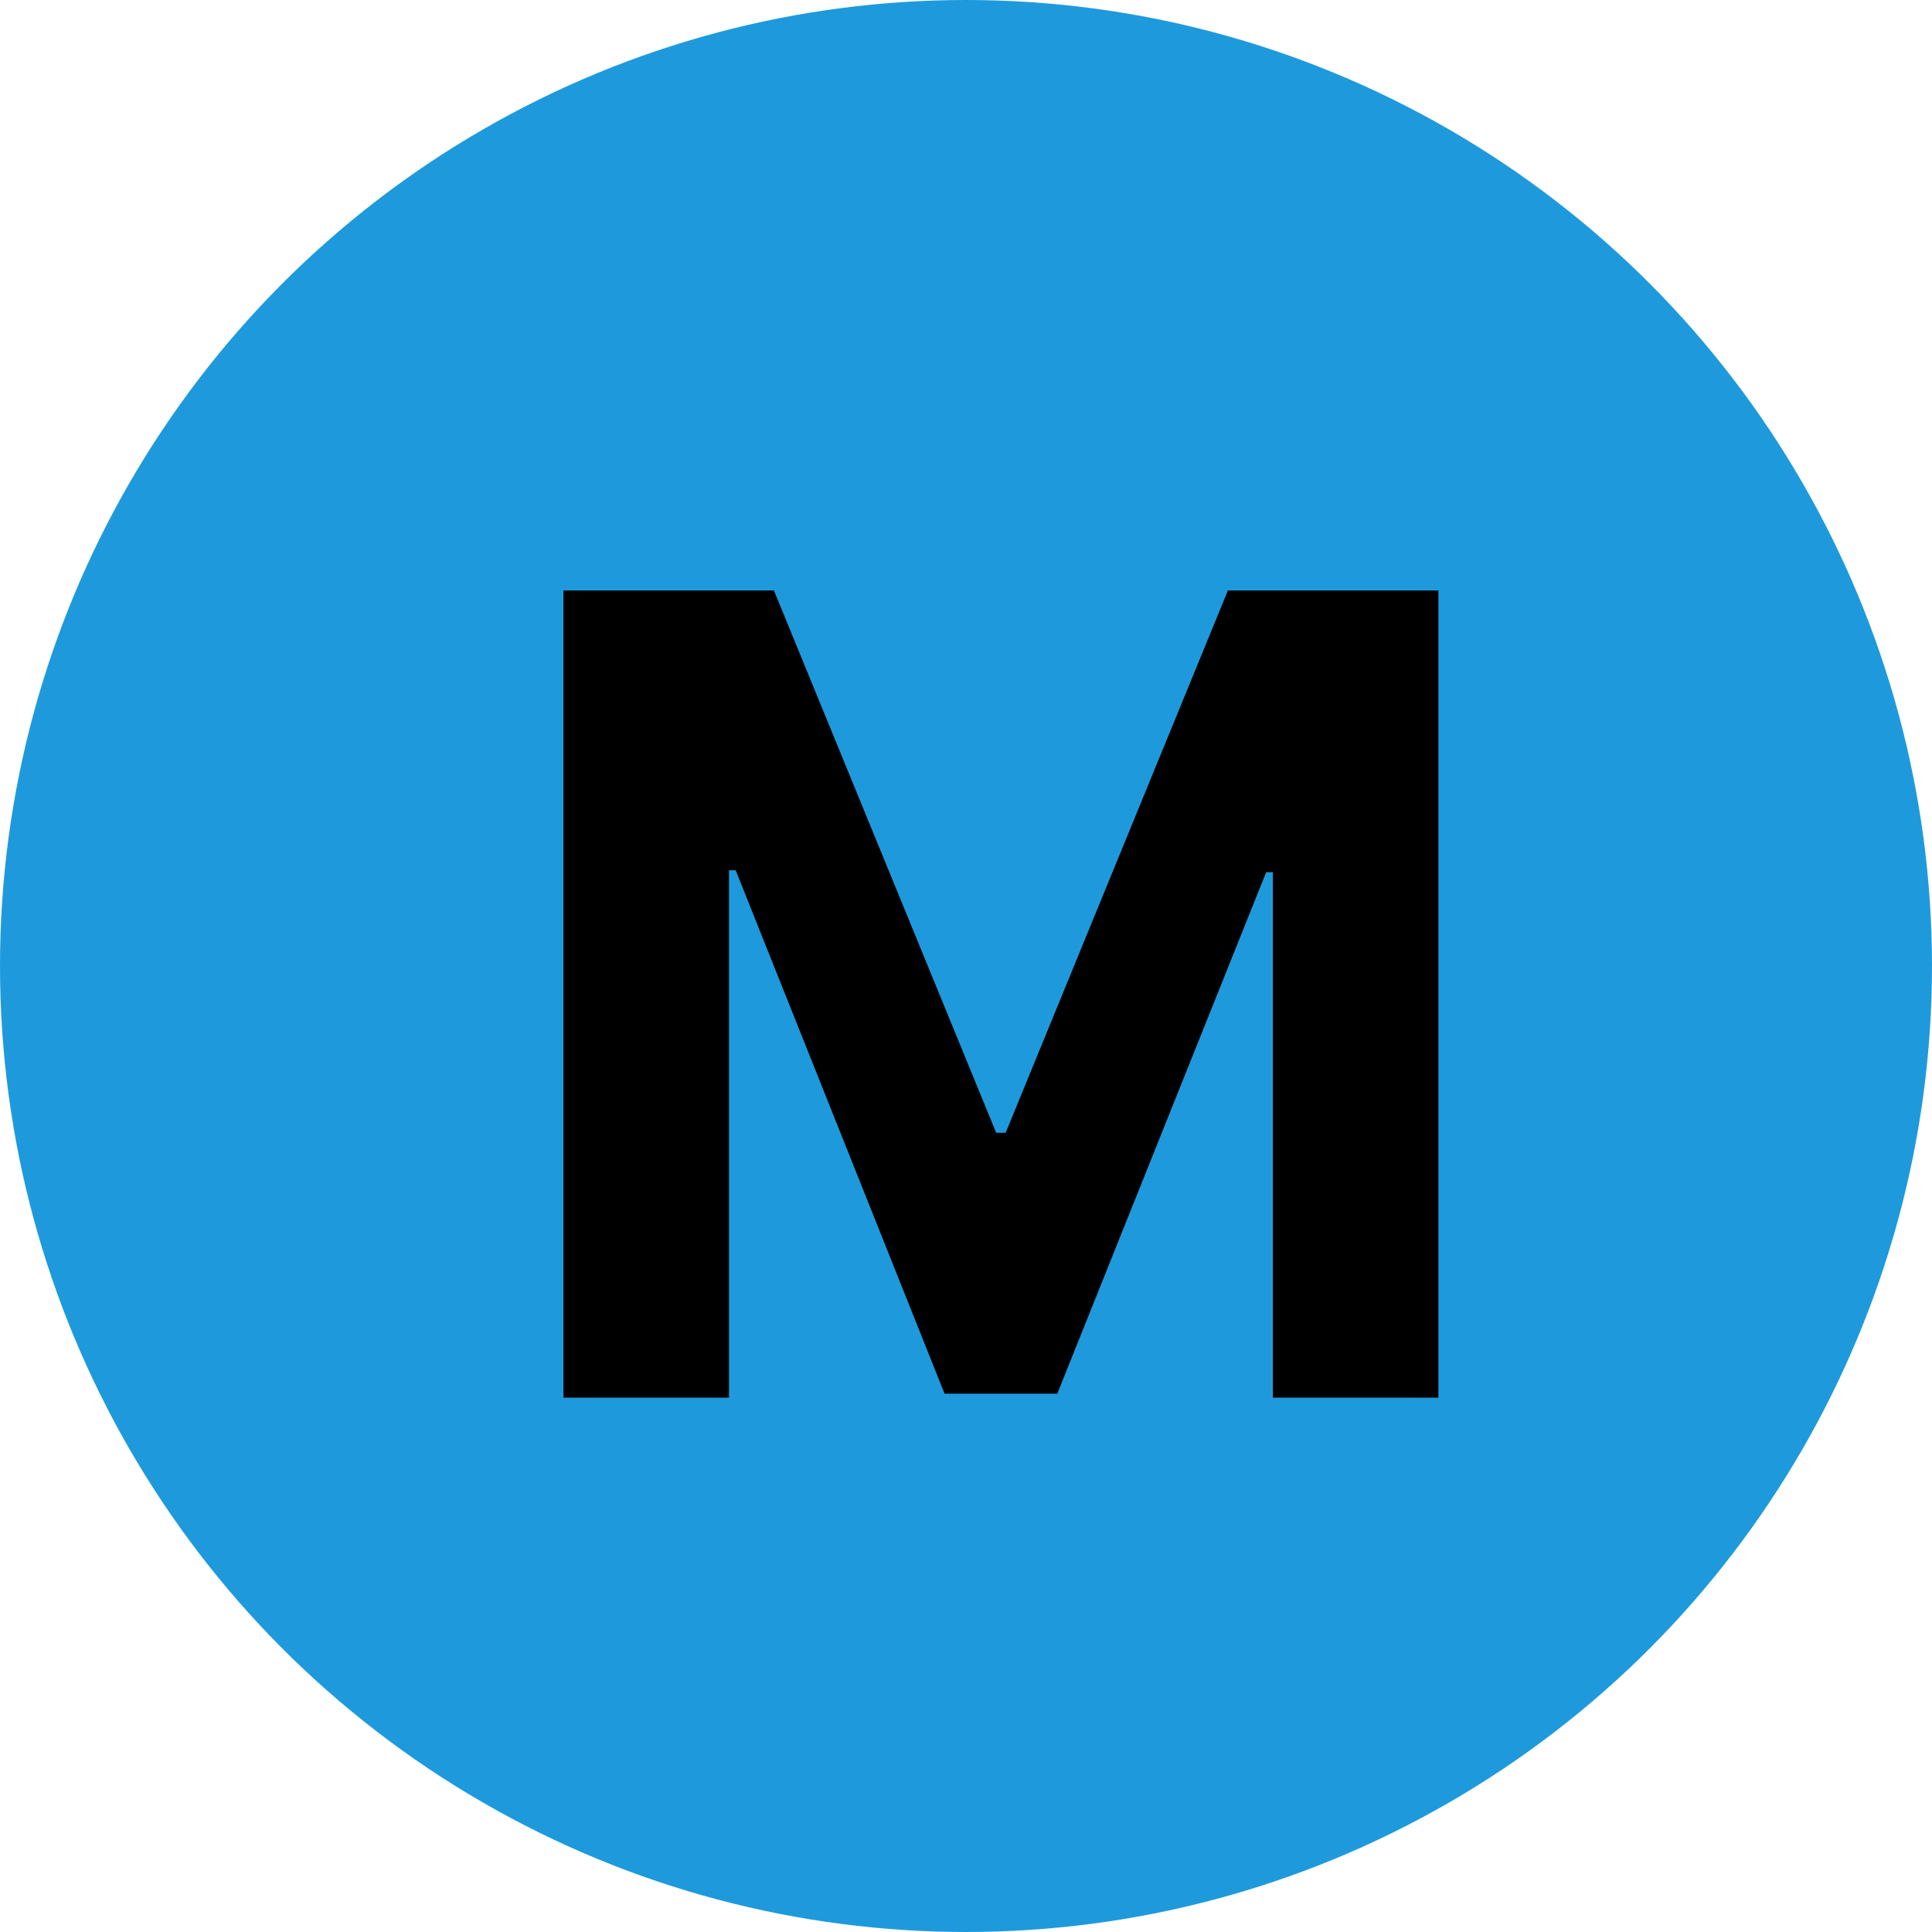
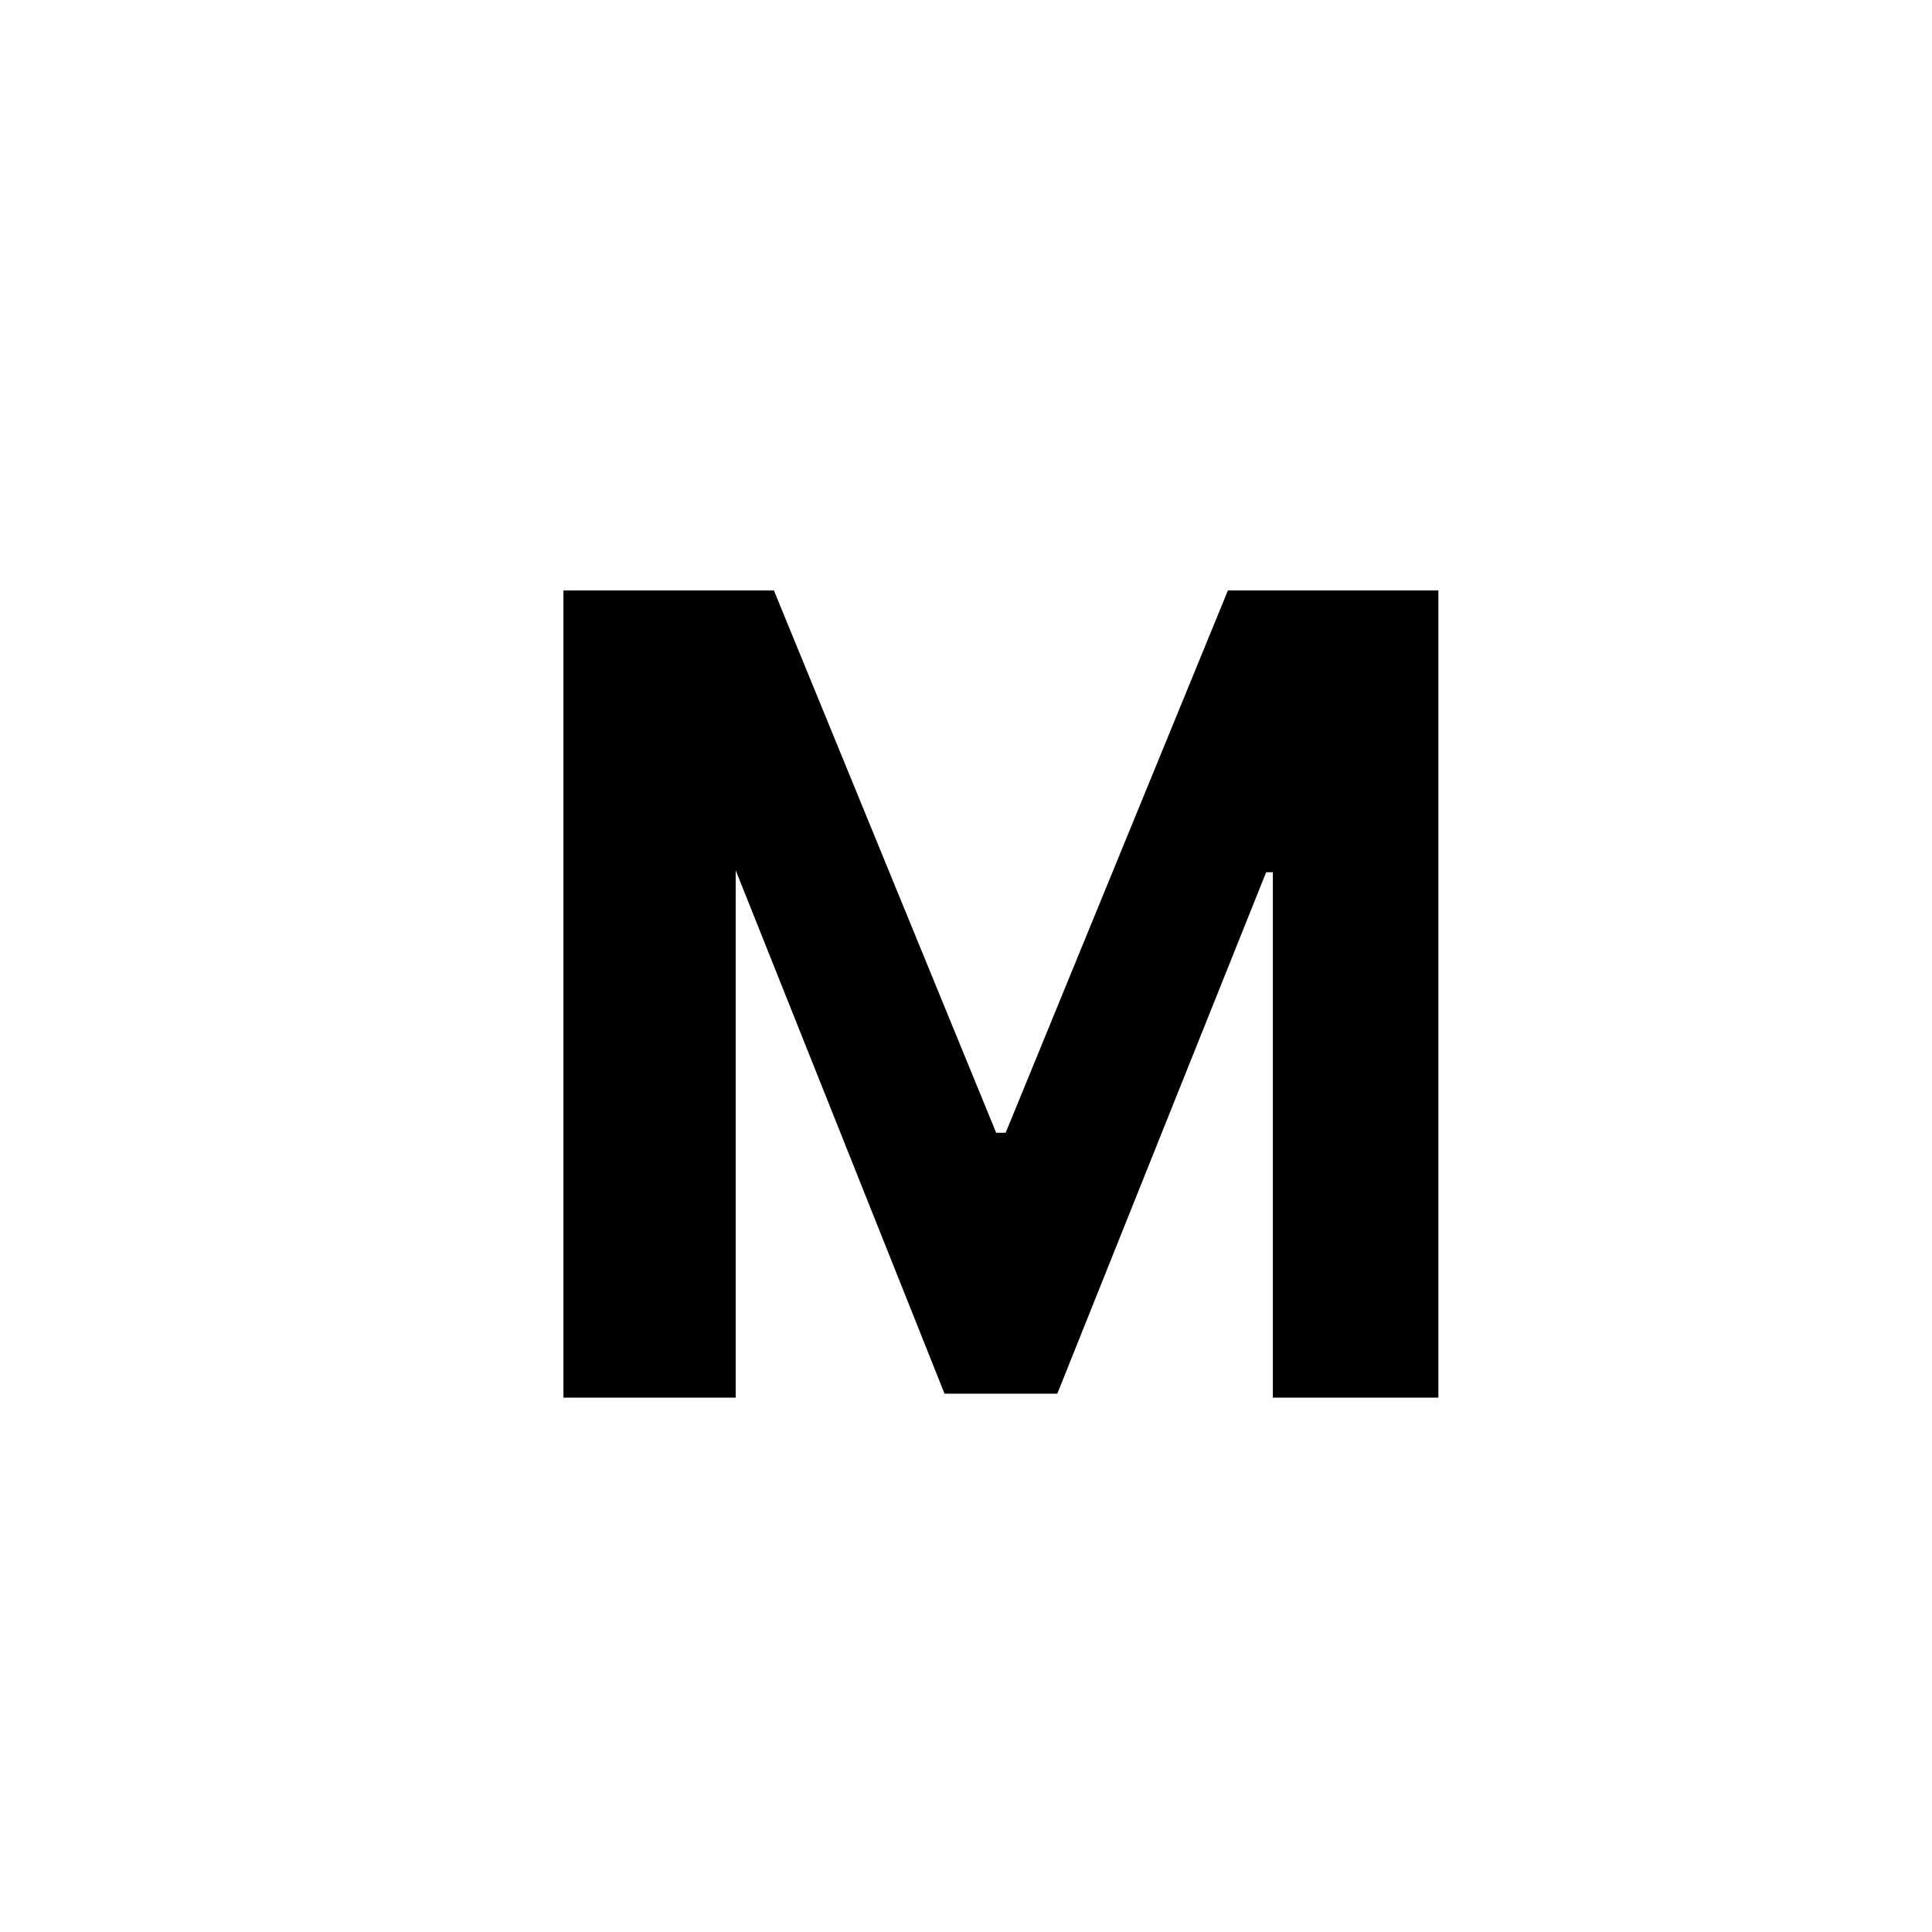
<svg xmlns="http://www.w3.org/2000/svg" width="47" height="47" viewBox="0 0 47 47" fill="none">
-   <circle cx="23.5" cy="23.5" r="23.5" fill="#1E9ADC" />
-   <path d="M13.707 14.364H18.827L24.234 27.557H24.465L29.872 14.364H34.992V34H30.965V21.219H30.802L25.721 33.904H22.978L17.897 21.171H17.734V34H13.707V14.364Z" fill="black" />
+   <path d="M13.707 14.364H18.827L24.234 27.557H24.465L29.872 14.364H34.992V34H30.965V21.219H30.802L25.721 33.904H22.978L17.897 21.171V34H13.707V14.364Z" fill="black" />
</svg>